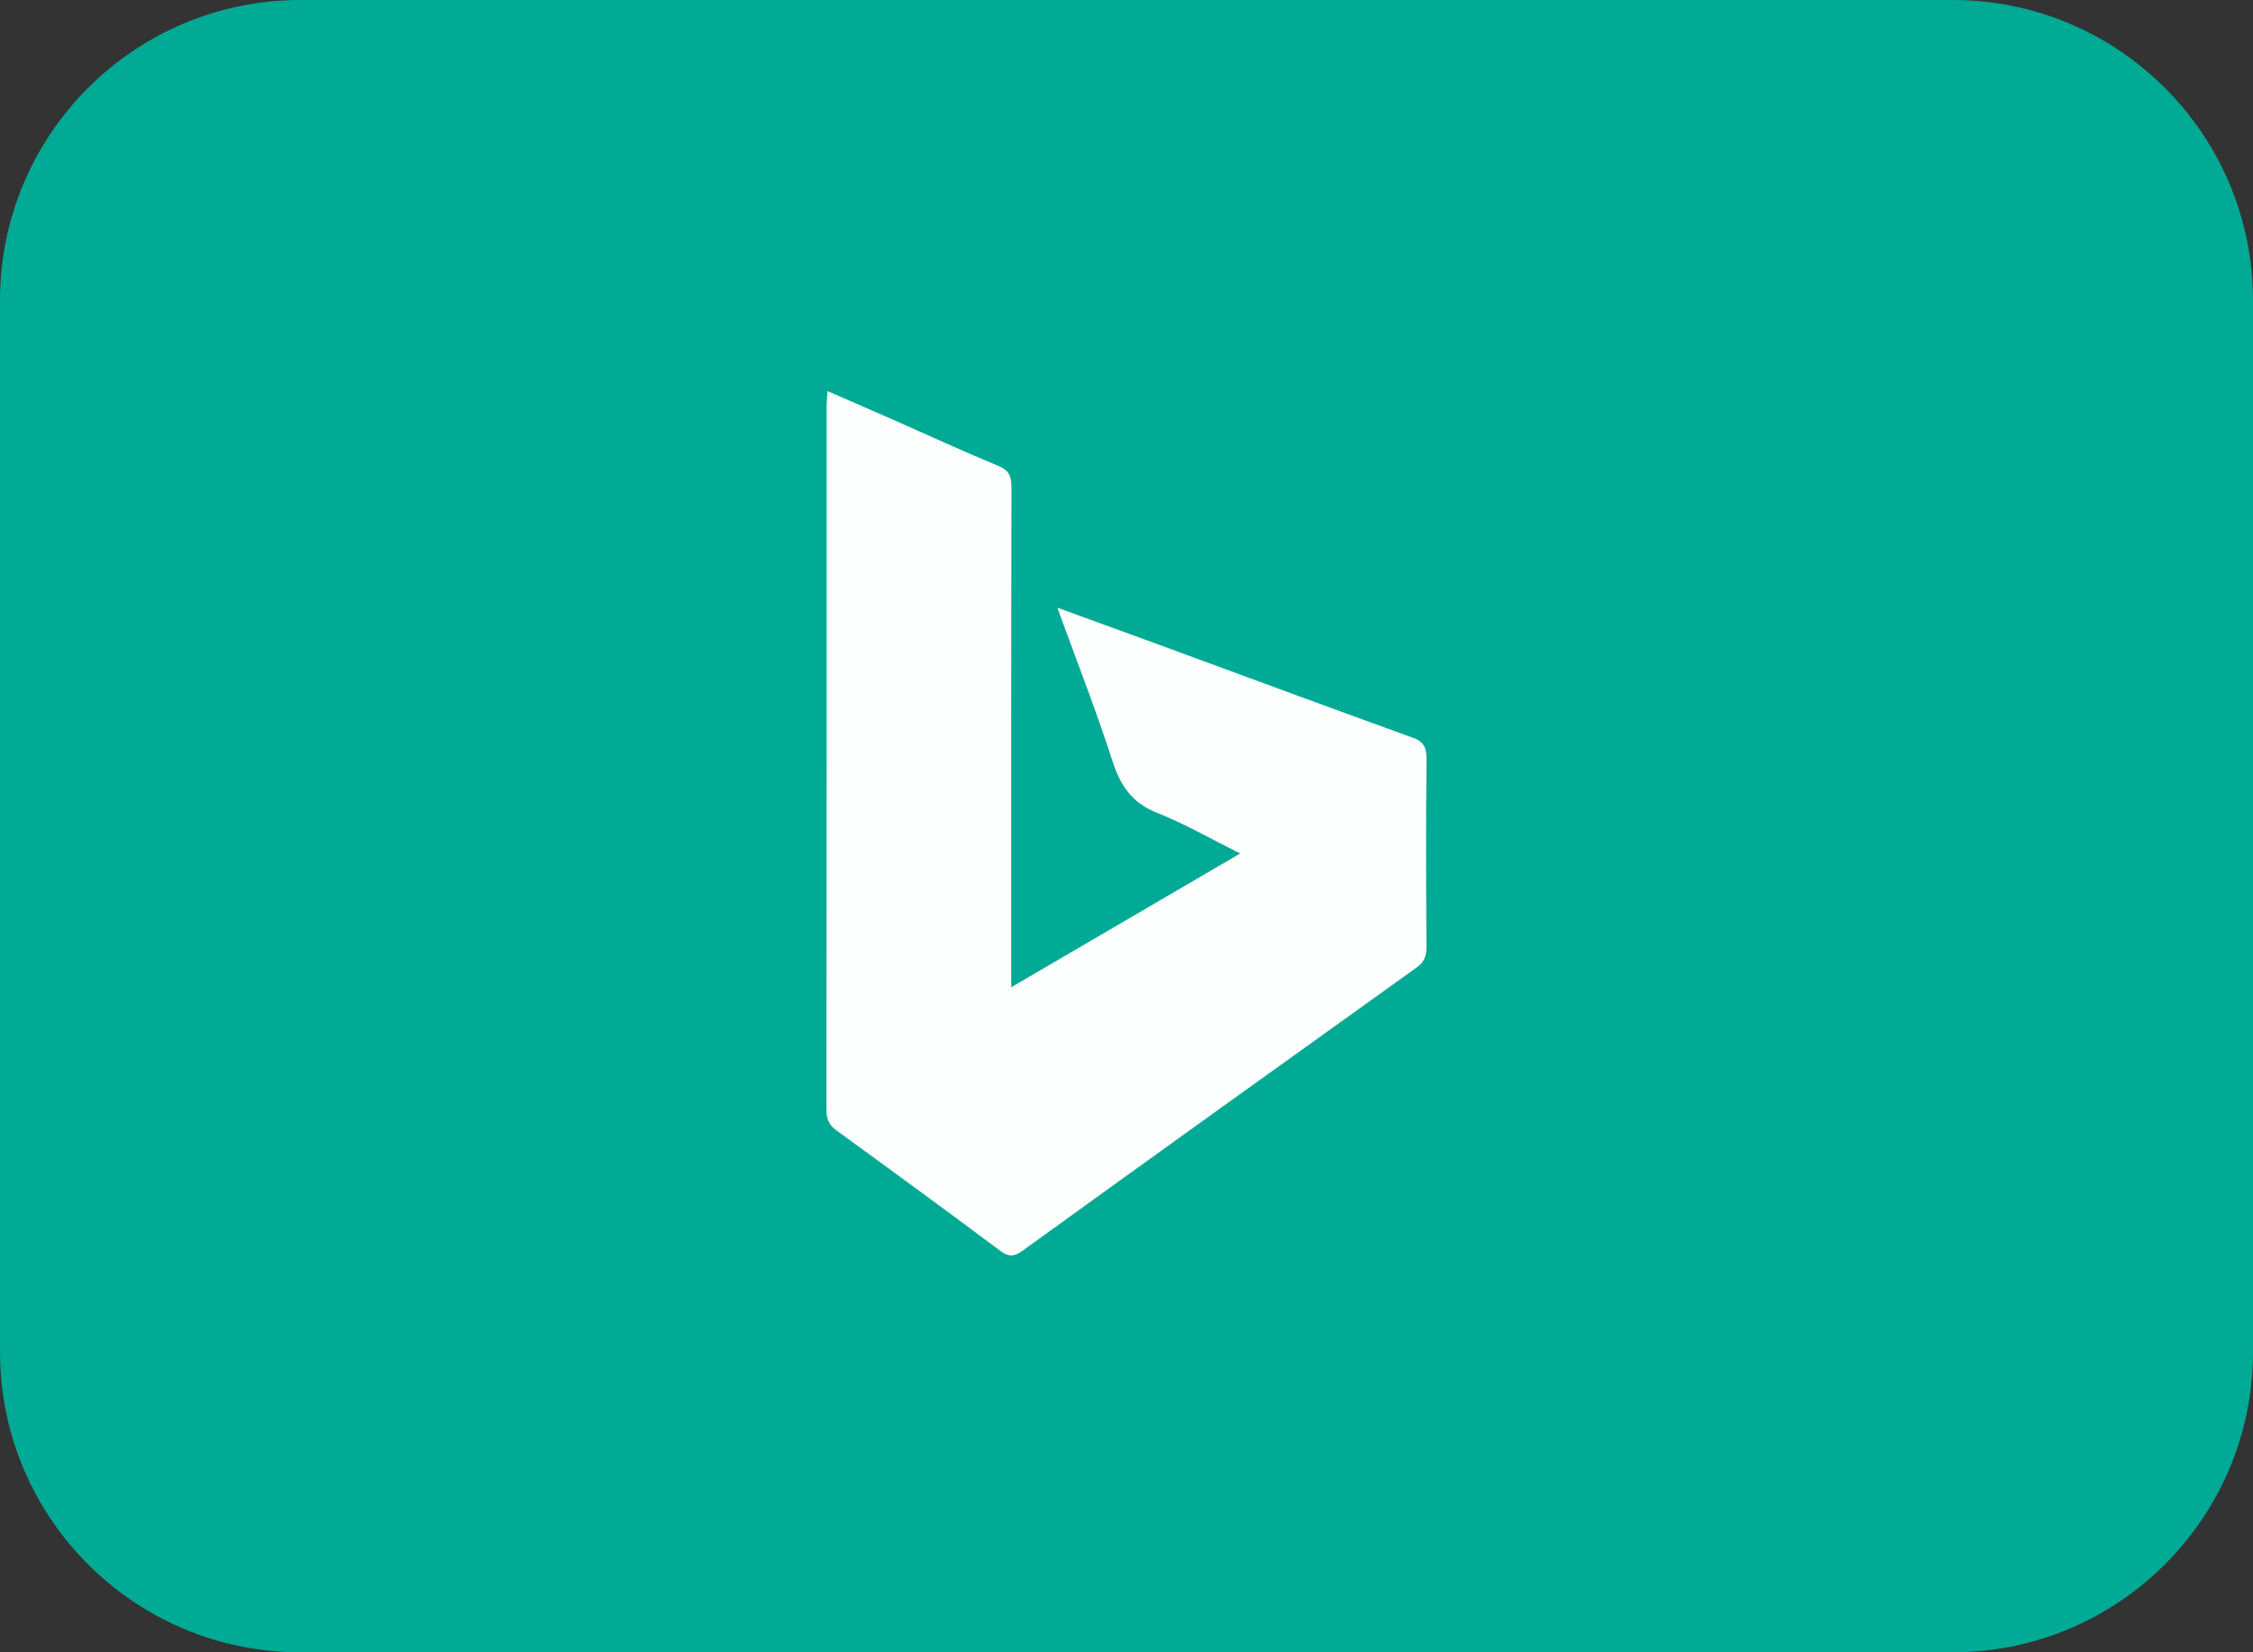
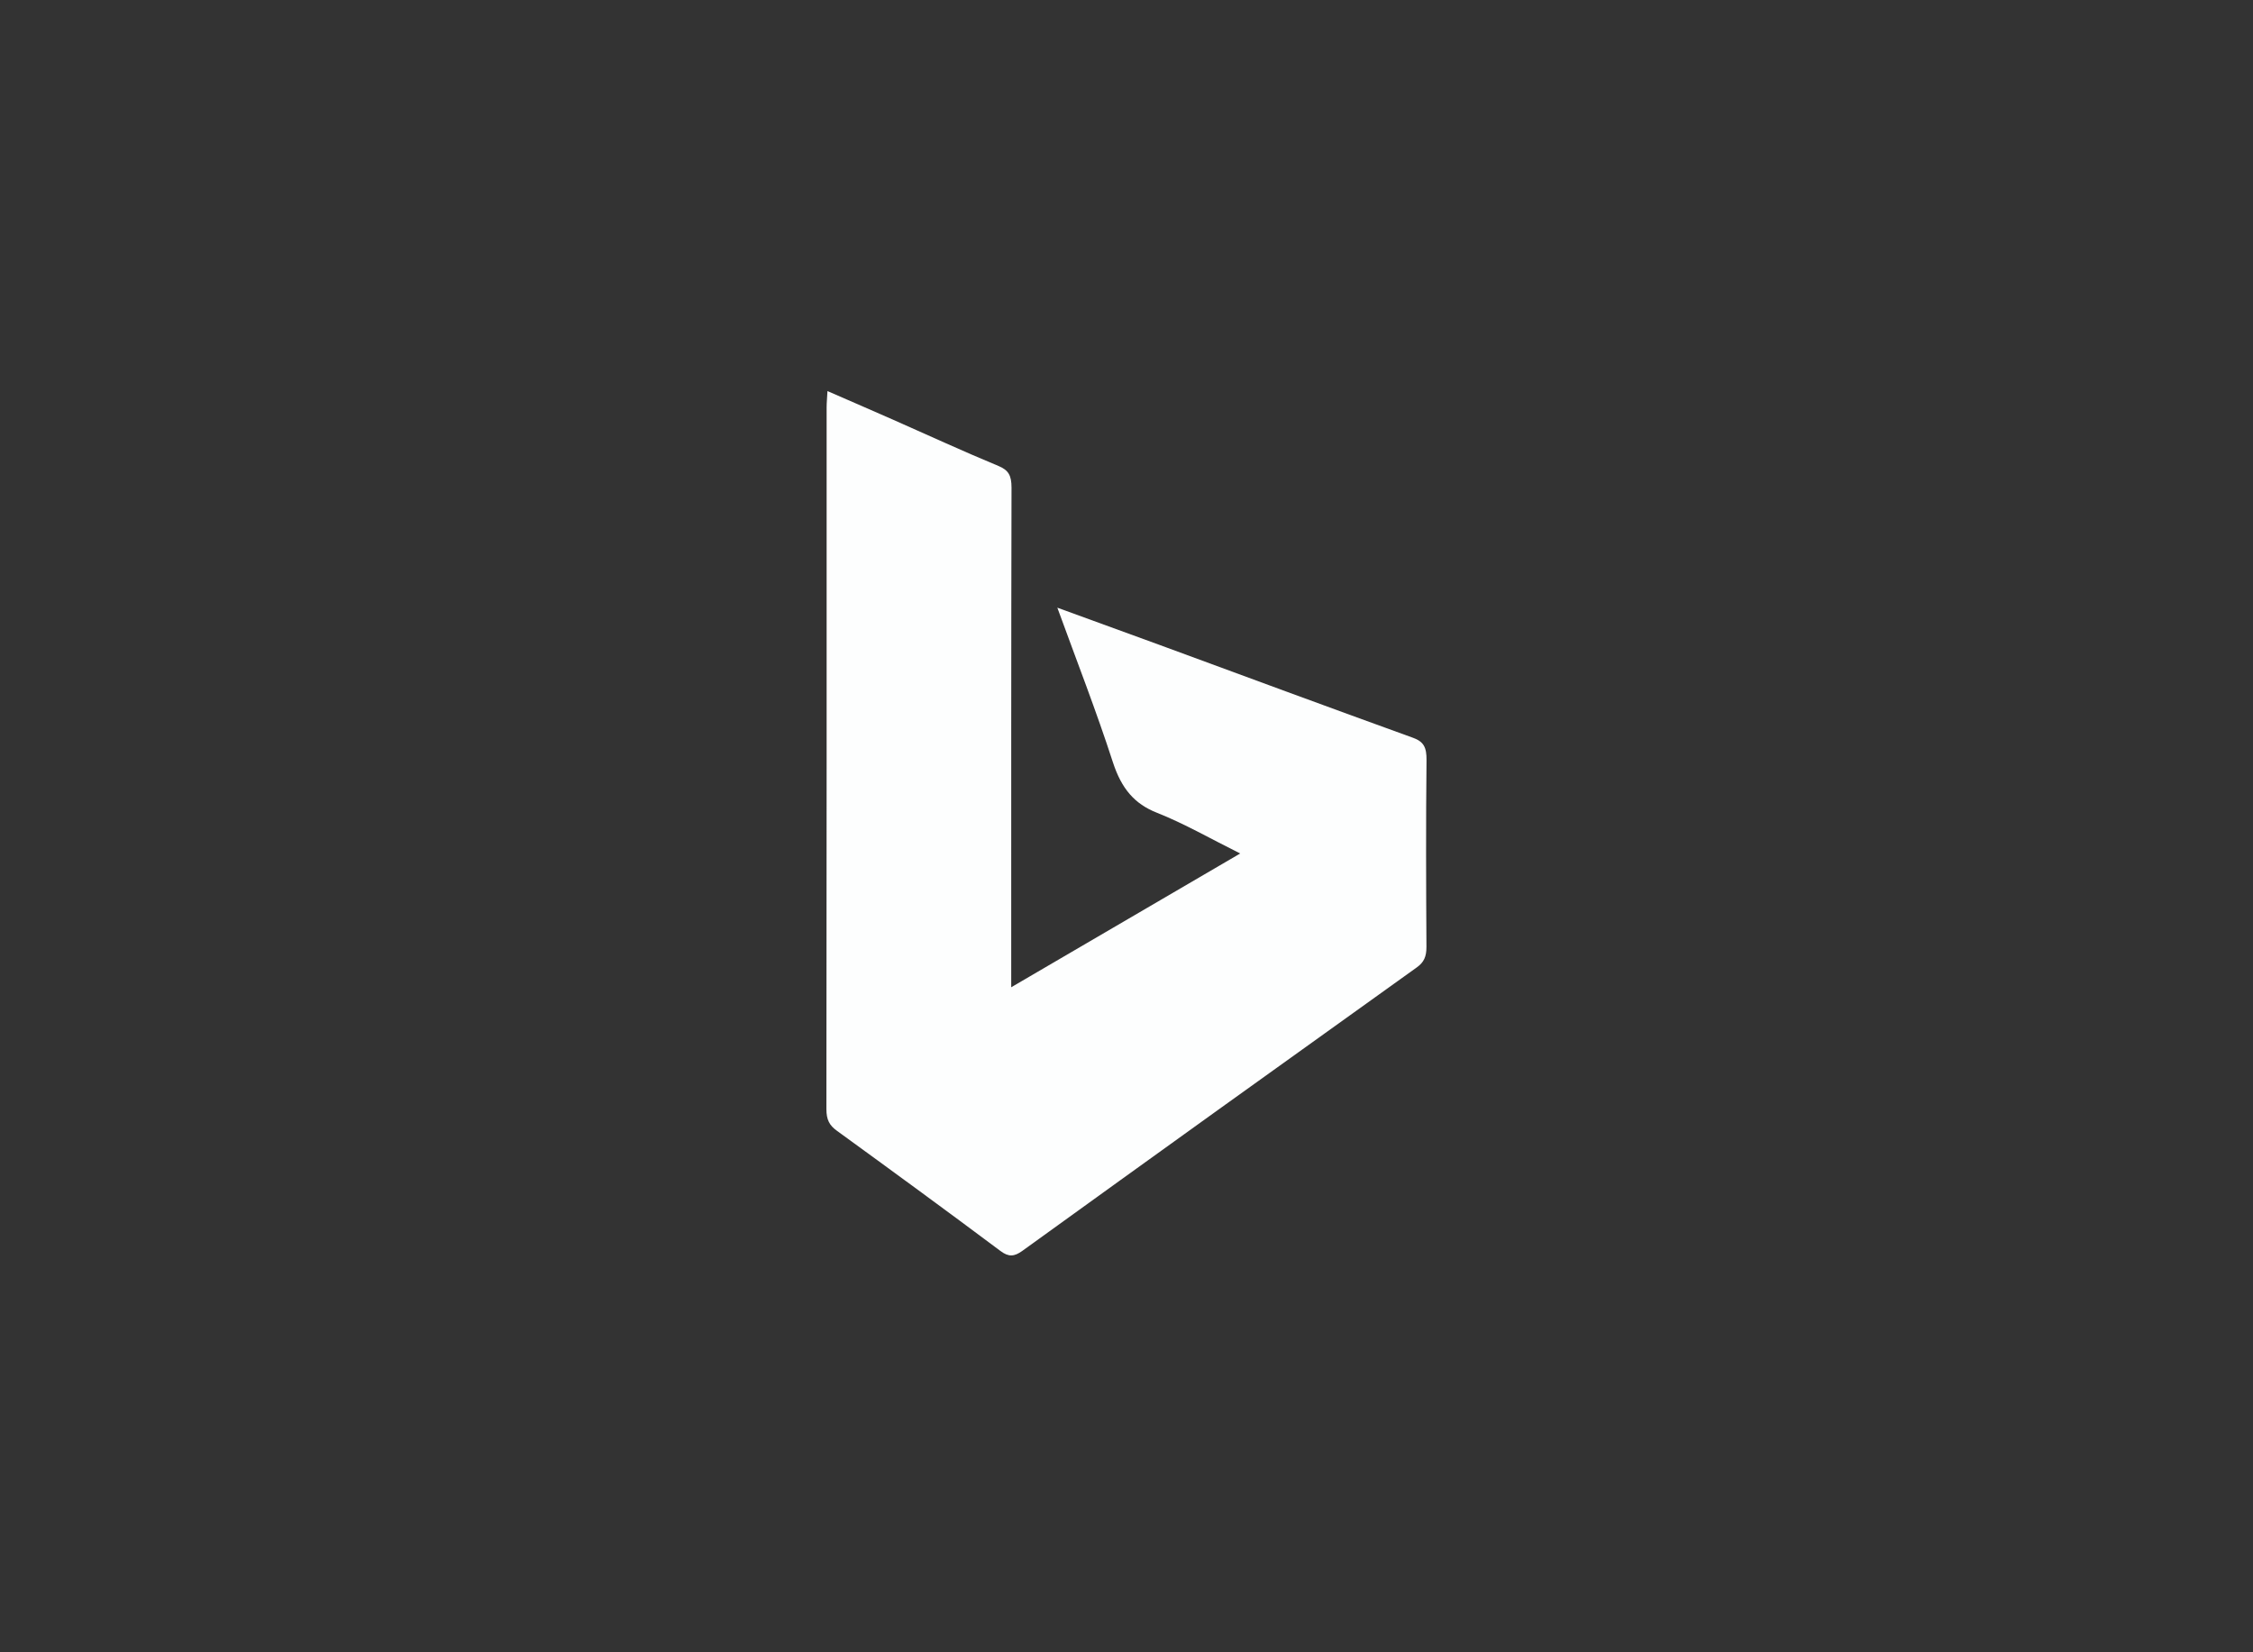
<svg xmlns="http://www.w3.org/2000/svg" width="30" height="22" viewBox="0 0 30 22" fill="none">
  <rect x="0" y="0" width="30" height="22" fill="#333333" stroke="none" />
-   <path d="M26 0H4C1.791 0 0 1.791 0 4V18C0 20.209 1.791 22 4 22H26C28.209 22 30 20.209 30 18V4C30 1.791 28.209 0 26 0Z" fill="#00AA94" />
  <path d="M11.018 5.207C11.325 5.341 11.613 5.465 11.9 5.592C12.365 5.797 12.828 6.011 13.297 6.205C13.428 6.26 13.469 6.33 13.469 6.493C13.464 8.622 13.465 10.751 13.465 12.881C13.465 12.957 13.465 13.033 13.465 13.145C14.485 12.549 15.48 11.968 16.514 11.364C16.118 11.167 15.77 10.966 15.406 10.822C15.105 10.704 14.933 10.499 14.819 10.15C14.598 9.467 14.338 8.802 14.079 8.091C14.555 8.265 14.999 8.425 15.443 8.588C16.566 9.001 17.688 9.416 18.814 9.823C18.956 9.874 18.997 9.949 18.995 10.122C18.986 10.951 18.989 11.779 18.994 12.608C18.994 12.738 18.961 12.812 18.865 12.881C17.112 14.135 15.361 15.393 13.613 16.655C13.506 16.732 13.431 16.739 13.321 16.656C12.599 16.116 11.872 15.585 11.144 15.056C11.045 14.985 11.004 14.91 11.004 14.768C11.008 11.653 11.007 8.538 11.007 5.422C11.007 5.36 11.014 5.299 11.018 5.209V5.207Z" fill="#FDFEFE" />
</svg>